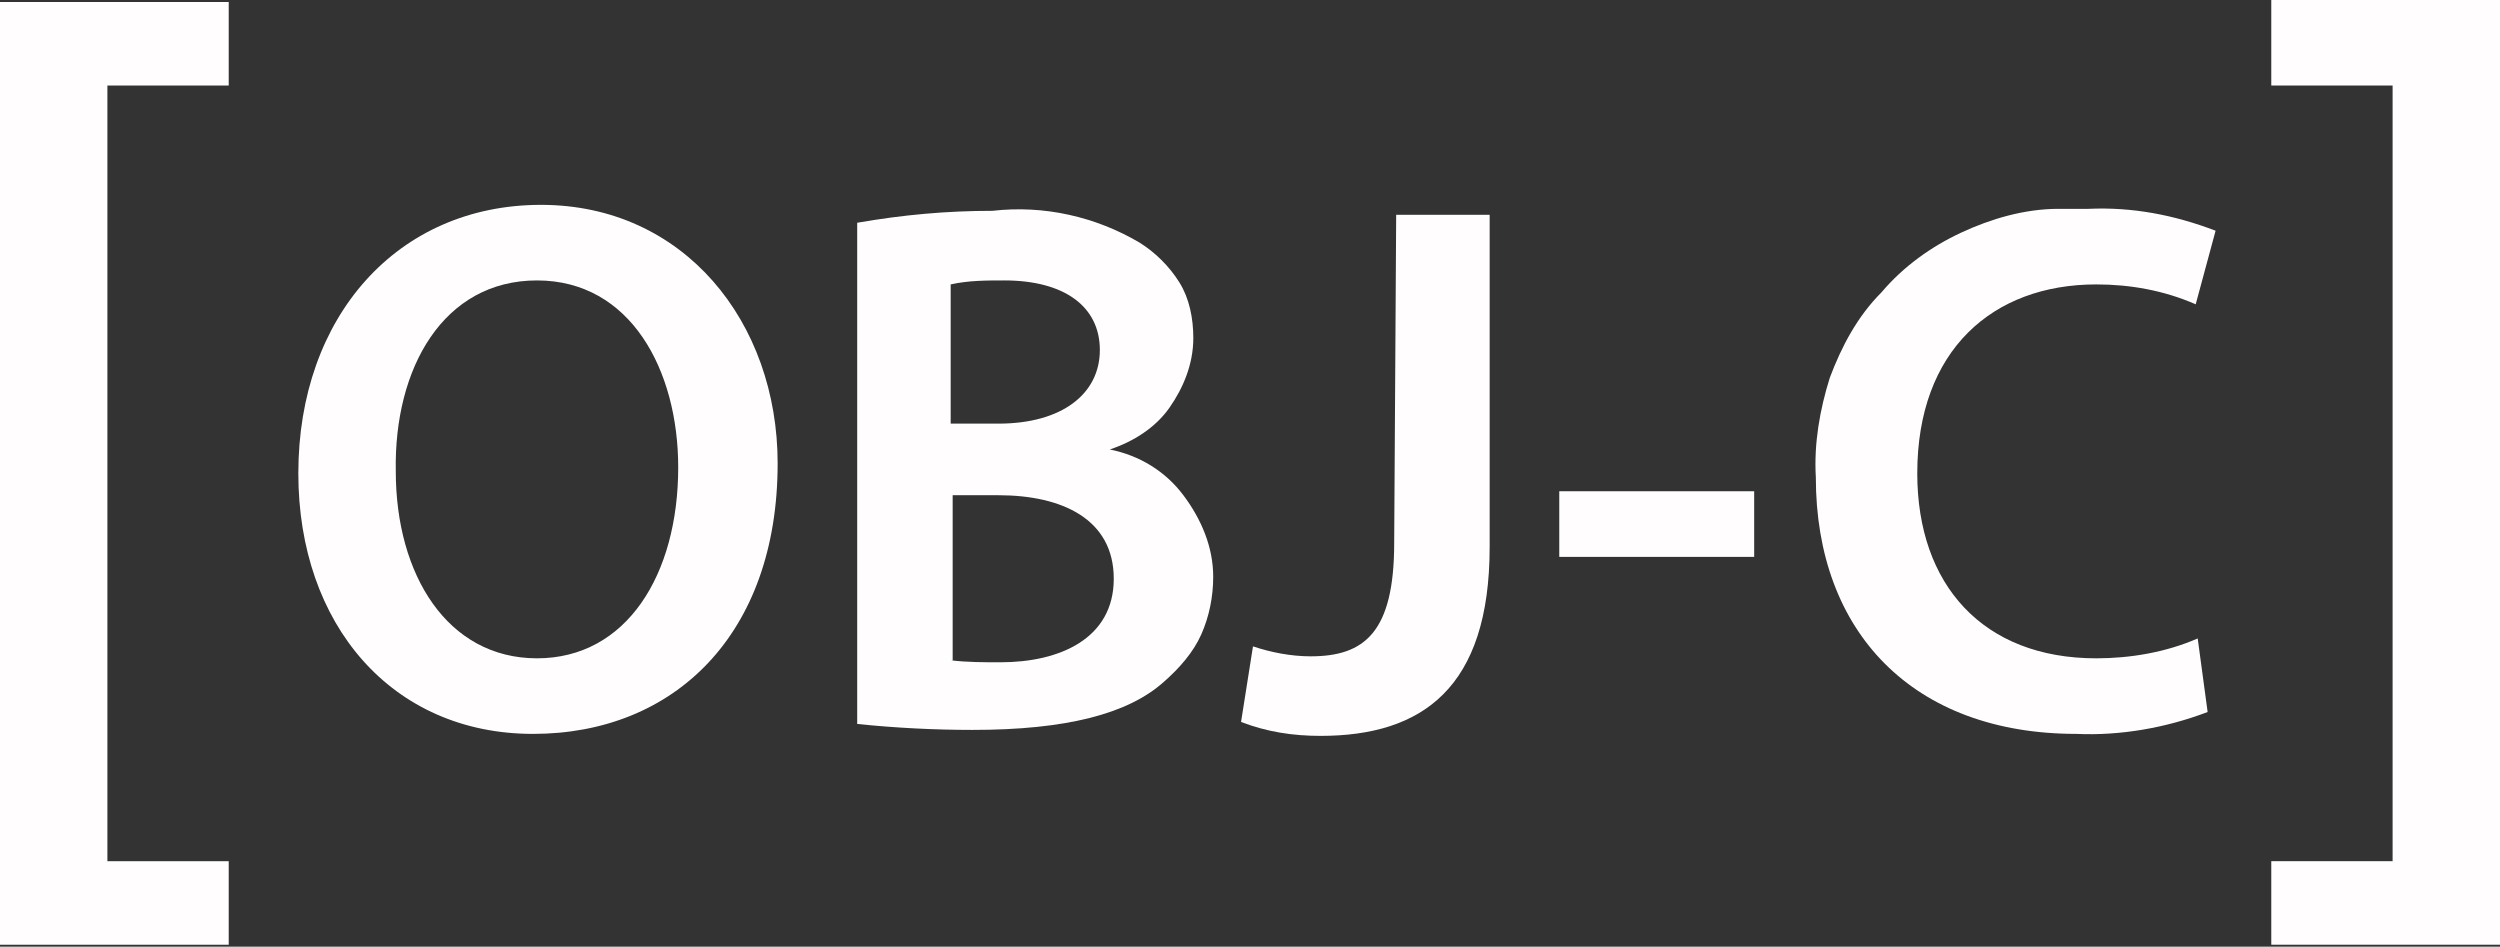
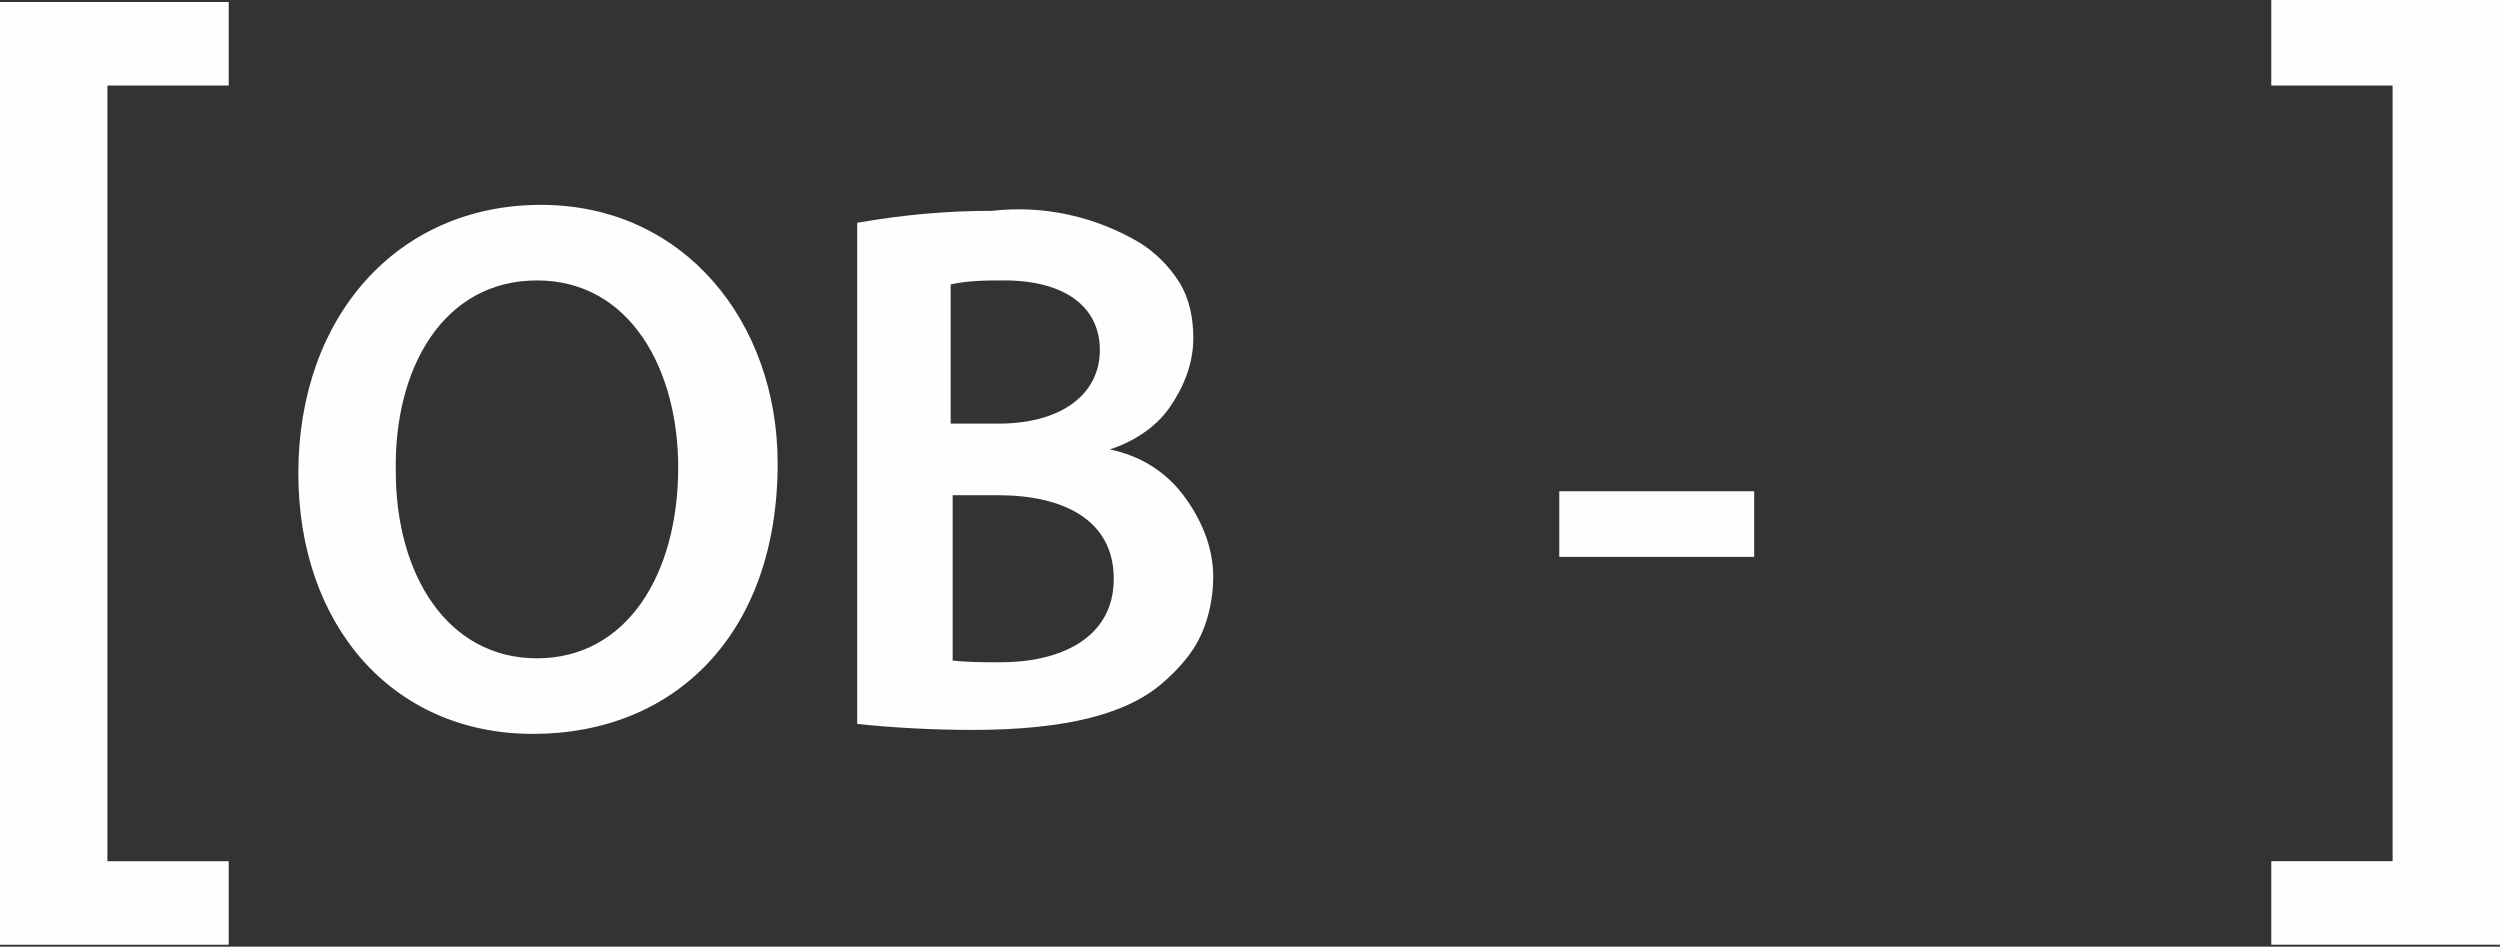
<svg xmlns="http://www.w3.org/2000/svg" version="1.1" id="Layer_1" x="0px" y="0px" viewBox="0 0 125.7 47.6" style="enable-background:new 0 0 125.7 47.6;" xml:space="preserve">
  <rect x="0" y="0" width="125.7" height="47.6" fill="#333333" stroke="none" />
  <style type="text/css">
	.st0{fill:#FFFDFD;}
</style>
  <g>
    <path class="st0" d="M0,47.5V0.1h11.5v4.2H5.4v39h6.1v4.2L0,47.5z" />
    <path class="st0" d="M39.1,23.3c0,8.6-5.2,13.6-12.3,13.6s-11.8-5.5-11.8-13.1c0-7.9,5-13.5,12.2-13.5S39.1,16.2,39.1,23.3z    M19.9,23.7c0,5.2,2.6,9.4,7.1,9.4s7.1-4.2,7.1-9.6c0-4.9-2.4-9.4-7.1-9.4S19.8,18.5,19.9,23.7L19.9,23.7z" />
    <path class="st0" d="M43.1,11.2c2.3-0.4,4.5-0.6,6.8-0.6c2.6-0.3,5.2,0.3,7.4,1.6c0.8,0.5,1.5,1.2,2,2c0.5,0.8,0.7,1.8,0.7,2.8   c0,1.3-0.5,2.5-1.2,3.5s-1.8,1.7-3,2.1c1.5,0.3,2.8,1.1,3.7,2.3c0.9,1.2,1.5,2.6,1.5,4.1c0,1-0.2,2-0.6,2.9   c-0.4,0.9-1.1,1.7-1.9,2.4c-1.8,1.6-4.9,2.4-9.6,2.4c-1.9,0-3.9-0.1-5.8-0.3L43.1,11.2z M47.8,21.3h2.4c3.2,0,5.1-1.5,5.1-3.7   c0-2.2-1.8-3.5-4.8-3.5c-0.9,0-1.8,0-2.7,0.2L47.8,21.3z M47.8,33.2c0.8,0.1,1.7,0.1,2.5,0.1c3,0,5.7-1.2,5.7-4.2s-2.6-4.2-5.8-4.2   h-2.3V33.2z" />
-     <path class="st0" d="M70.2,10.8h4.7v16.7c0,7.1-3.4,9.5-8.5,9.5c-1.4,0-2.7-0.2-4-0.7l0.6-3.8c0.9,0.3,1.9,0.5,2.9,0.5   c2.7,0,4.2-1.2,4.2-5.7L70.2,10.8z" />
    <path class="st0" d="M88.2,24.8V28h-9.8v-3.3H88.2z" />
-     <path class="st0" d="M111,35.8c-2.1,0.8-4.4,1.2-6.6,1.1c-8.2,0-13.1-5.1-13.1-12.9c-0.1-1.7,0.2-3.4,0.7-5   c0.6-1.6,1.4-3.1,2.6-4.3c1.1-1.3,2.5-2.3,4-3c1.5-0.7,3.2-1.2,4.9-1.2c0.5,0,1,0,1.5,0c2.2-0.1,4.3,0.3,6.4,1.1l-1,3.7   c-1.6-0.7-3.3-1-5-1c-5.2,0-9,3.3-9,9.5c0,5.6,3.3,9.3,9,9.3c1.7,0,3.5-0.3,5.1-1L111,35.8z" />
    <path class="st0" d="M125.7,0v47.5h-11.5v-4.2h6.1v-39h-6.1V0H125.7z" />
  </g>
</svg>